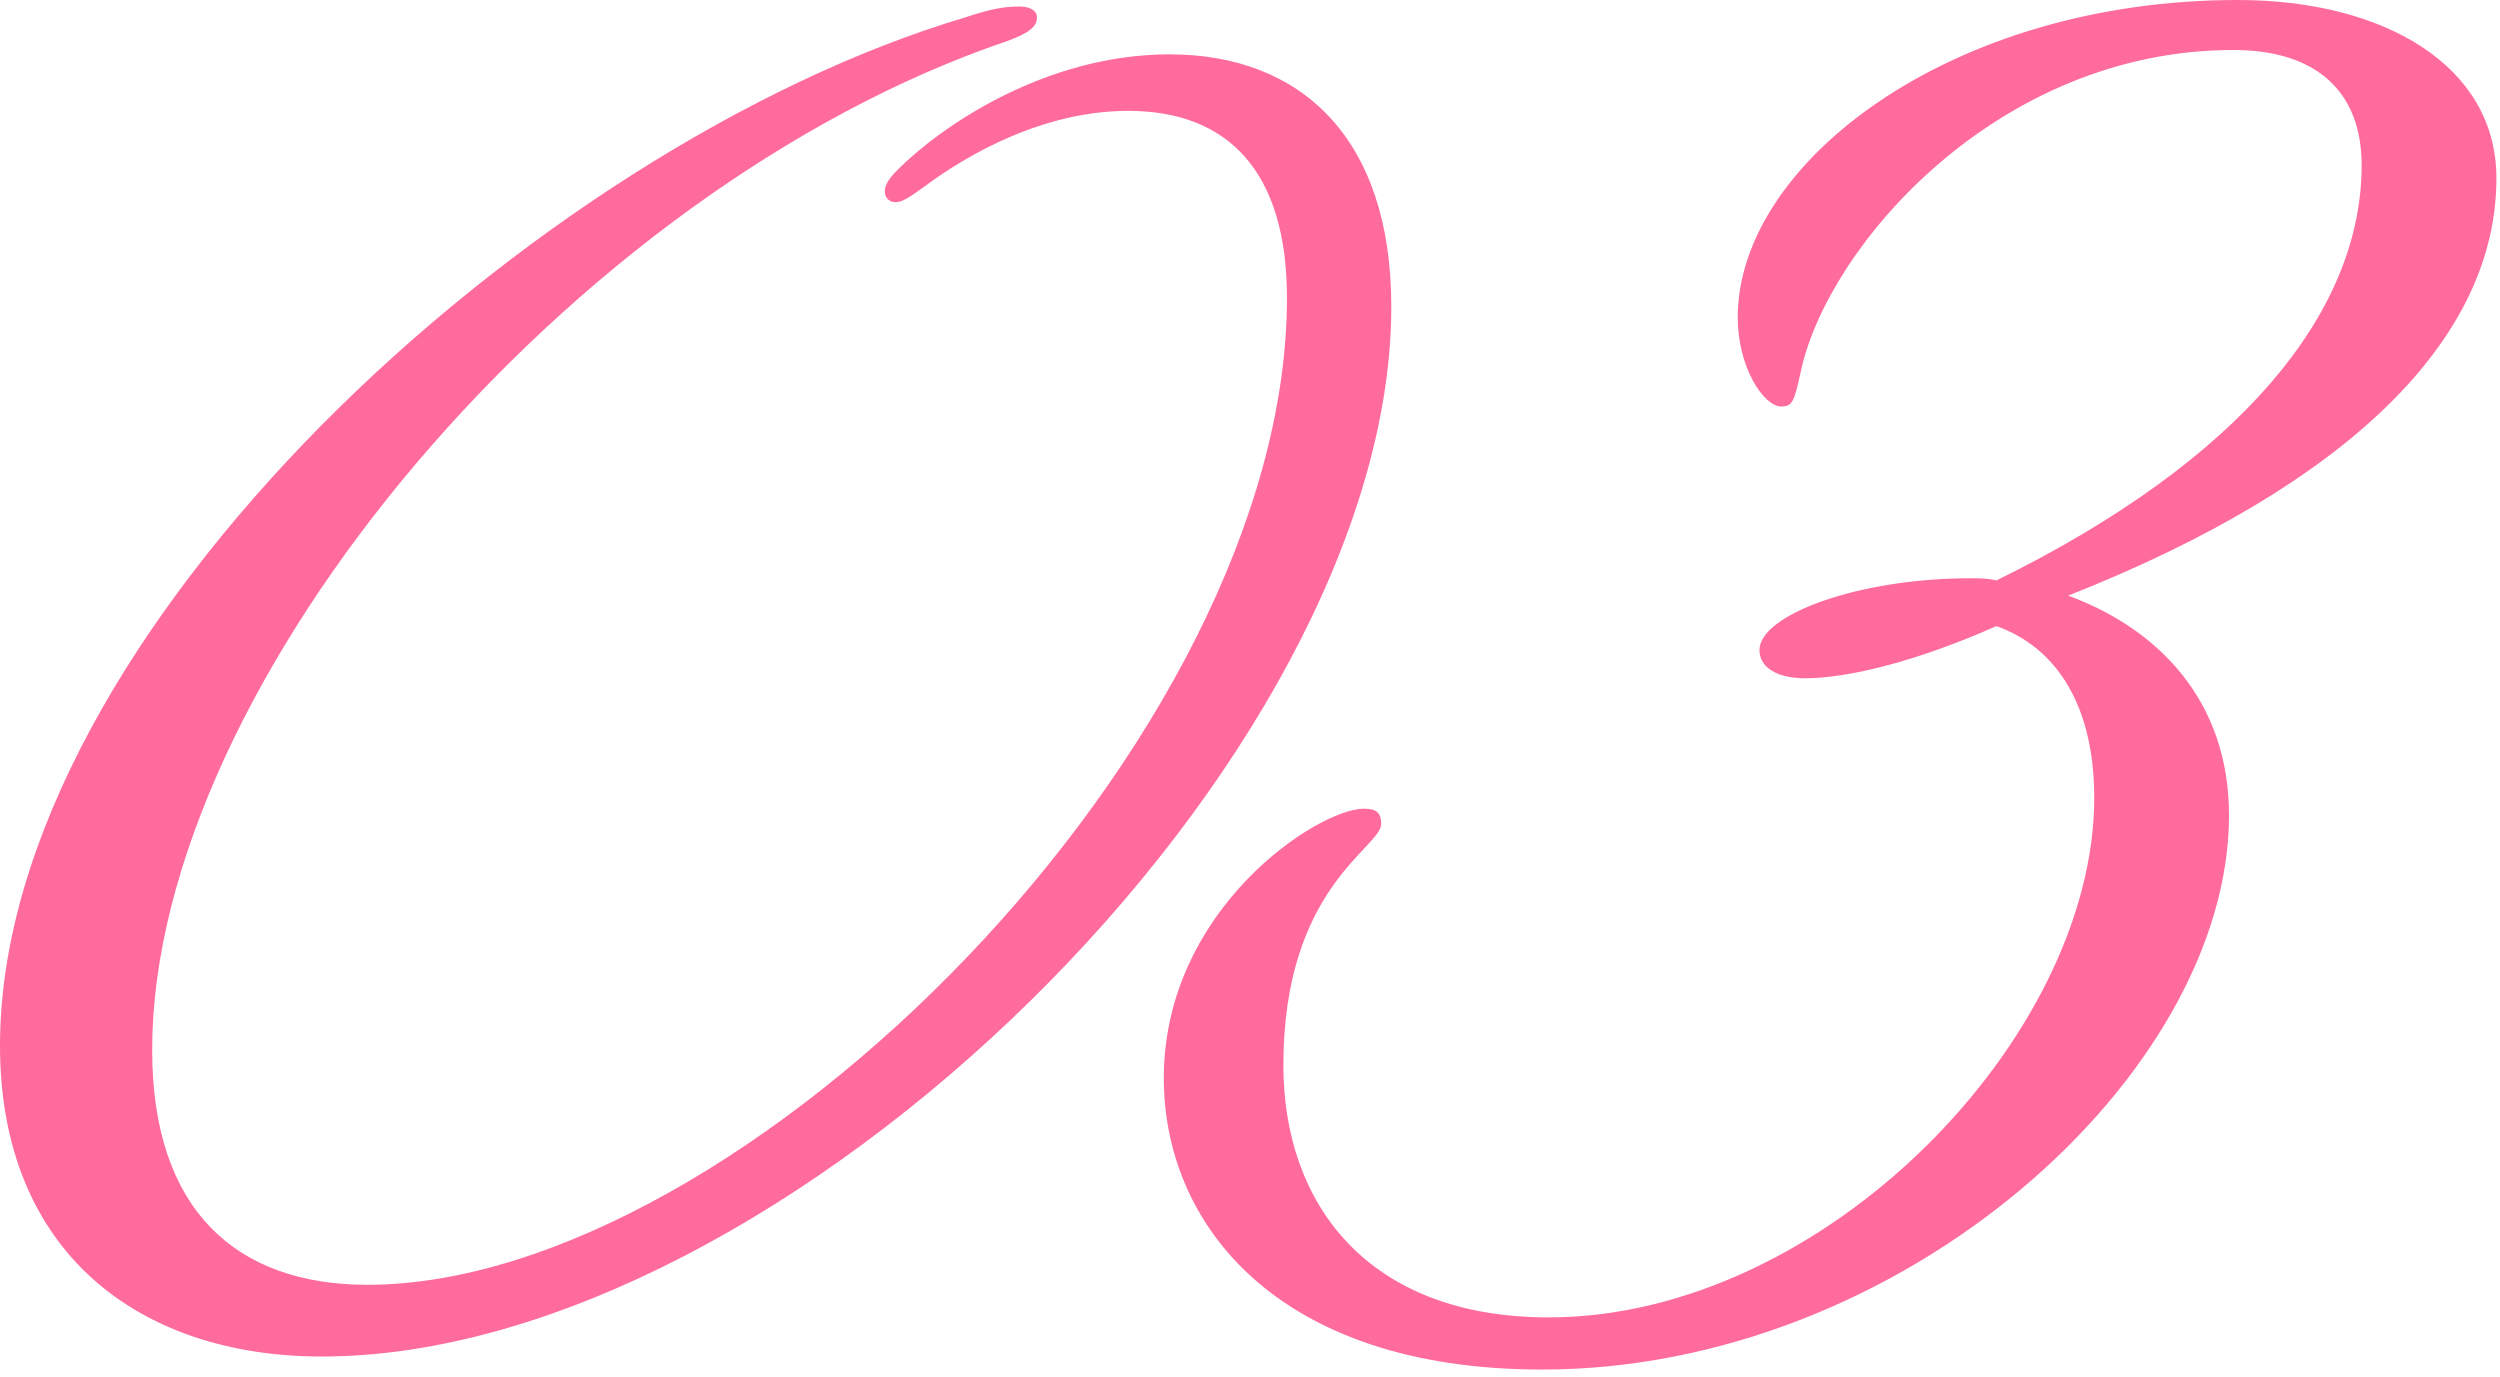
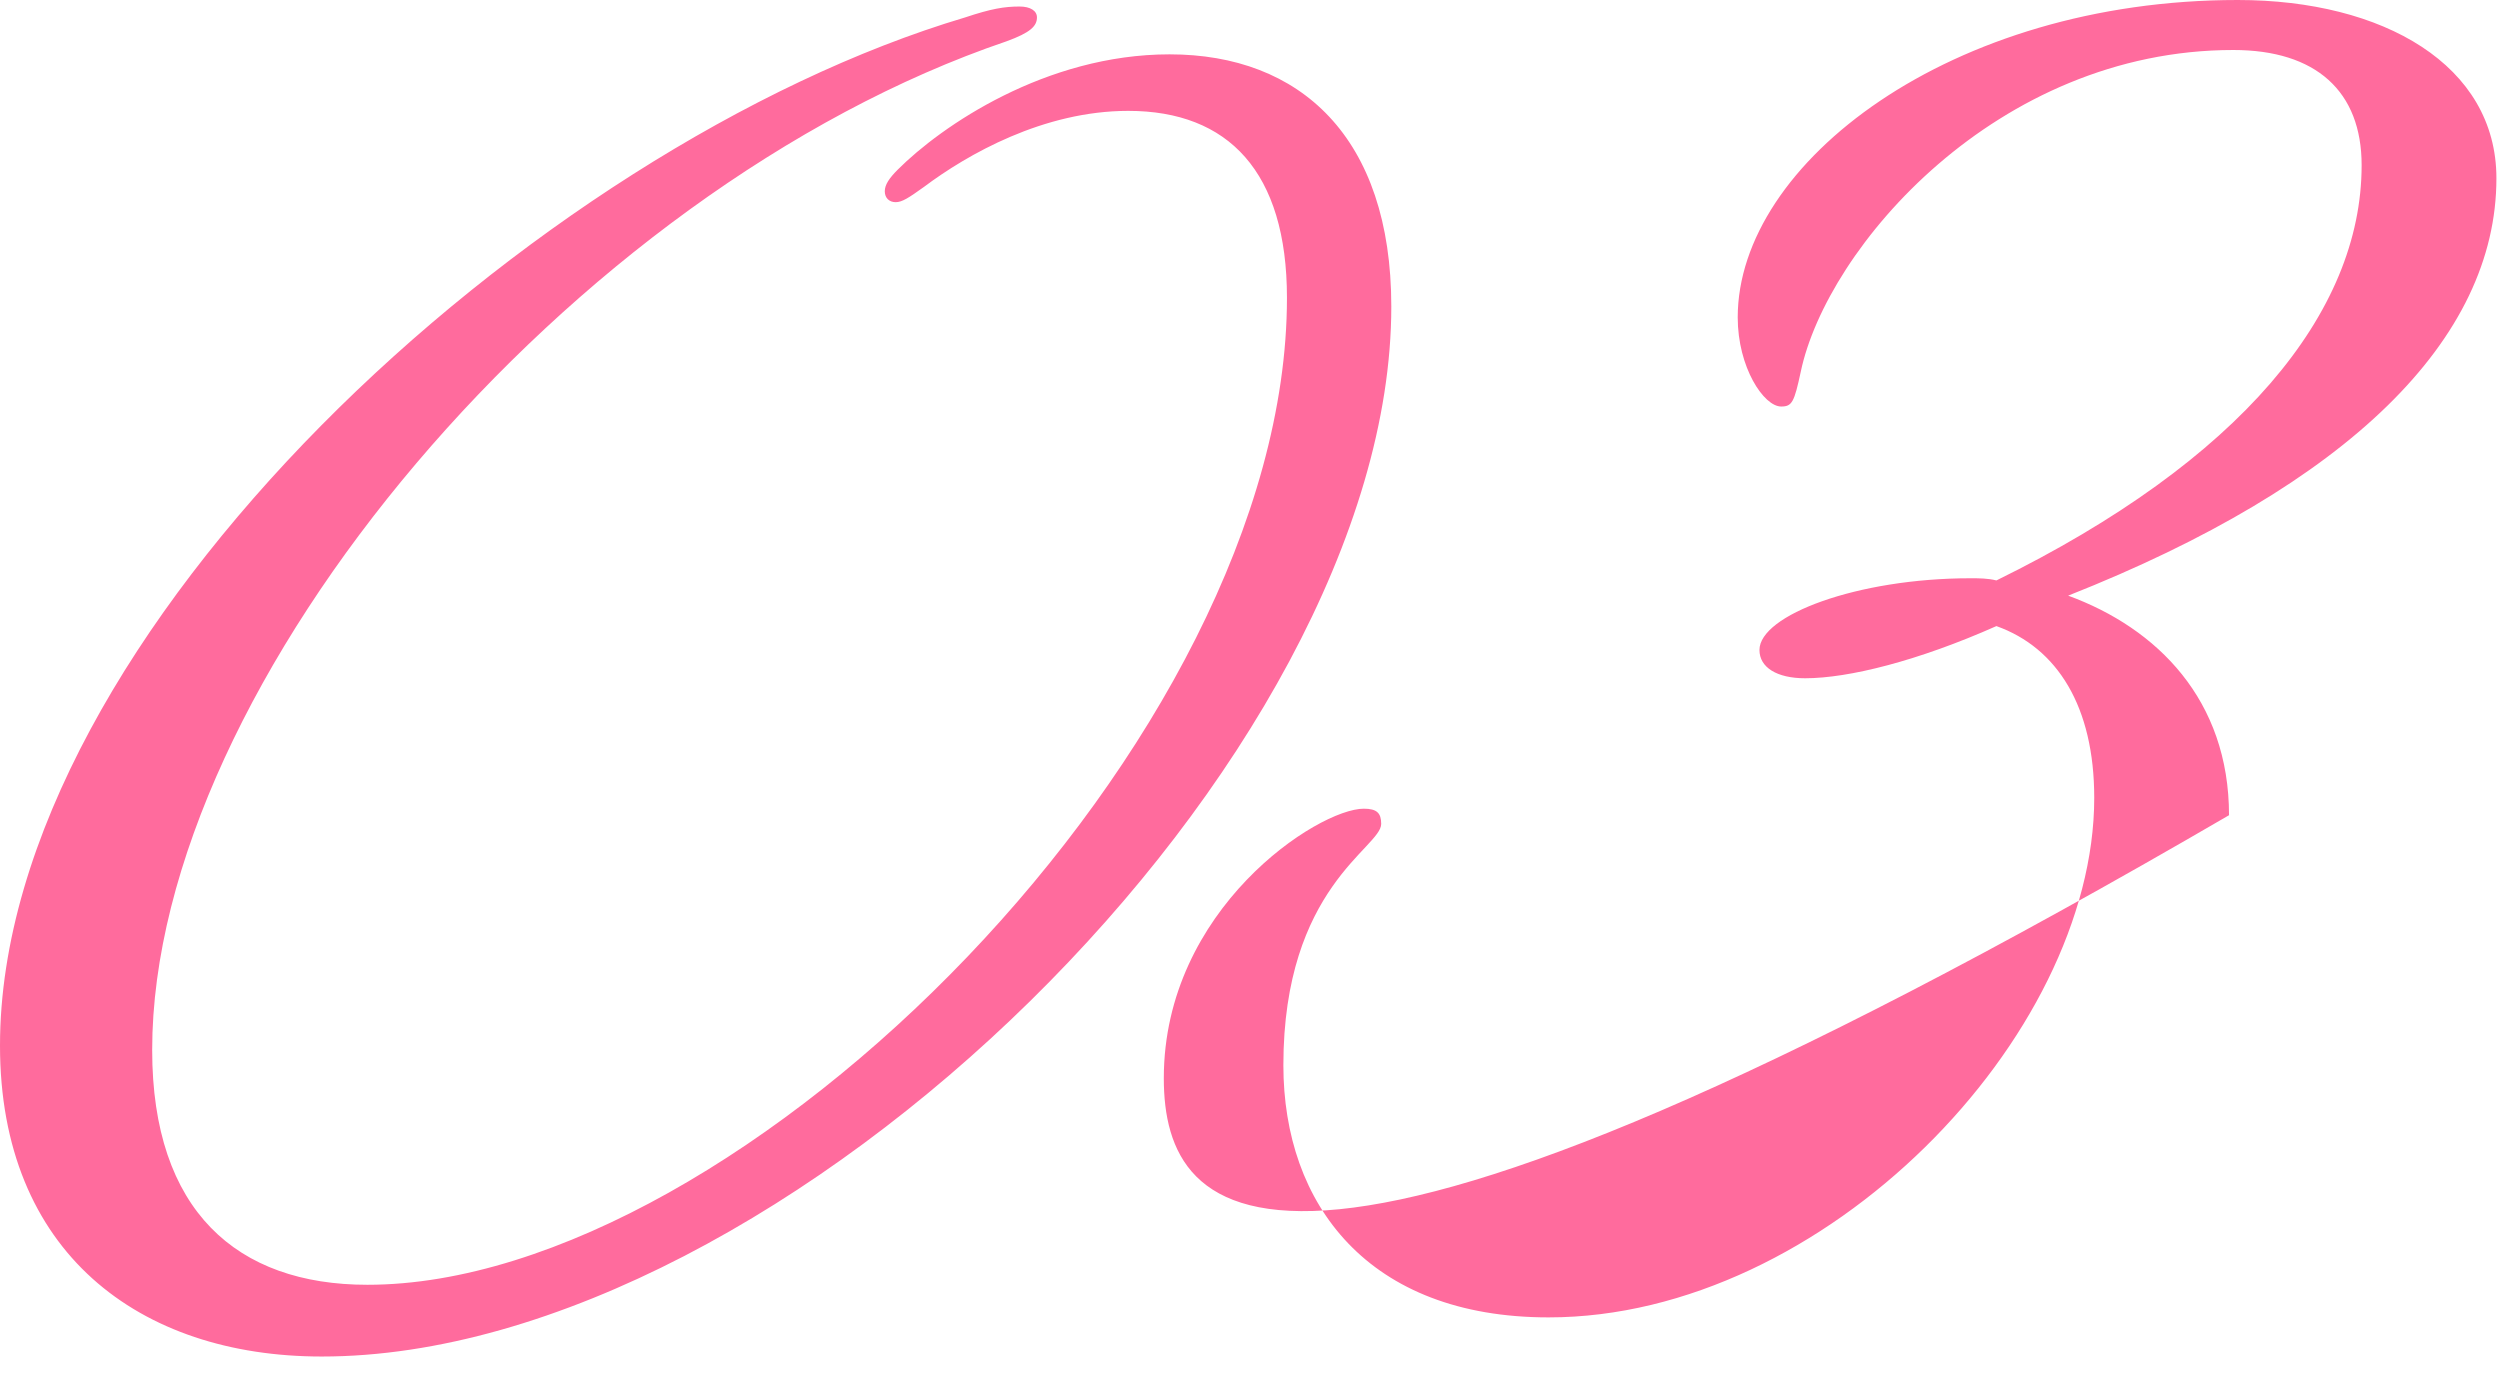
<svg xmlns="http://www.w3.org/2000/svg" width="138" height="76" viewBox="0 0 138 76" fill="none">
-   <path d="M76.8 16.92C76.8 41.88 43.32 74.88 17.76 74.88C7.68 74.88 -1.51694e-05 69.12 -1.51694e-05 57.72C-1.51694e-05 35.04 29.52 8.04 53.28 0.96C54.72 0.48 55.44 0.36 56.28 0.36C56.88 0.36 57.24 0.6 57.24 0.96C57.24 1.44 56.88 1.8 55.56 2.28C31.56 10.44 8.4 37.68 8.4 57.96C8.4 66.84 13.08 70.92 20.28 70.92C40.92 70.92 71.04 40.8 71.04 16.44C71.04 9.48 67.8 6.12 62.28 6.12C57.6 6.12 53.4 8.52 51 10.32C50.16 10.92 49.8 11.16 49.44 11.16C49.08 11.16 48.84 10.92 48.84 10.56C48.84 10.2 49.08 9.84 49.56 9.36C51.96 6.96 57.72 3 64.56 3C71.76 3 76.8 7.56 76.8 16.92ZM115.602 44.04C115.602 39 113.562 35.76 110.202 34.56C105.882 36.48 102.042 37.44 99.642 37.44C98.082 37.44 97.122 36.84 97.122 35.88C97.122 33.96 102.522 31.92 108.762 31.92C109.242 31.92 109.722 31.92 110.202 32.04C123.642 25.44 130.362 17.28 130.362 9.12C130.362 5.04 127.842 2.76 123.282 2.76C110.202 2.76 100.842 13.68 99.402 20.52C99.042 22.2 98.922 22.44 98.322 22.44C97.362 22.44 95.922 20.28 95.922 17.52C95.922 9 107.682 -8.4877e-05 123.522 -8.4877e-05C131.562 -8.4877e-05 137.802 3.6 137.802 9.84C137.802 18.72 129.642 26.76 114.162 32.88C119.082 34.68 123.042 38.64 123.042 45C123.042 59.28 105.042 75.6 85.122 75.6C70.482 75.6 64.242 67.56 64.242 59.52C64.242 50.16 72.762 44.64 75.282 44.64C76.002 44.64 76.242 44.88 76.242 45.48C76.242 46.8 70.842 48.96 70.842 58.8C70.842 66.48 75.522 72.72 85.482 72.72C100.722 72.72 115.602 57.24 115.602 44.04Z" fill="#FF6B9D" />
+   <path d="M76.8 16.92C76.8 41.88 43.32 74.88 17.76 74.88C7.68 74.88 -1.51694e-05 69.12 -1.51694e-05 57.72C-1.51694e-05 35.04 29.52 8.04 53.28 0.96C54.72 0.48 55.44 0.36 56.28 0.36C56.88 0.36 57.24 0.6 57.24 0.96C57.24 1.44 56.88 1.8 55.56 2.28C31.56 10.44 8.4 37.68 8.4 57.96C8.4 66.84 13.08 70.92 20.28 70.92C40.92 70.92 71.04 40.8 71.04 16.44C71.04 9.48 67.8 6.12 62.28 6.12C57.6 6.12 53.4 8.52 51 10.32C50.16 10.92 49.8 11.16 49.44 11.16C49.08 11.16 48.84 10.92 48.84 10.56C48.84 10.2 49.08 9.84 49.56 9.36C51.96 6.96 57.72 3 64.56 3C71.76 3 76.8 7.56 76.8 16.92ZM115.602 44.04C115.602 39 113.562 35.76 110.202 34.56C105.882 36.48 102.042 37.44 99.642 37.44C98.082 37.44 97.122 36.84 97.122 35.88C97.122 33.96 102.522 31.92 108.762 31.92C109.242 31.92 109.722 31.92 110.202 32.04C123.642 25.44 130.362 17.28 130.362 9.12C130.362 5.04 127.842 2.76 123.282 2.76C110.202 2.76 100.842 13.68 99.402 20.52C99.042 22.2 98.922 22.44 98.322 22.44C97.362 22.44 95.922 20.28 95.922 17.52C95.922 9 107.682 -8.4877e-05 123.522 -8.4877e-05C131.562 -8.4877e-05 137.802 3.6 137.802 9.84C137.802 18.72 129.642 26.76 114.162 32.88C119.082 34.68 123.042 38.64 123.042 45C70.482 75.6 64.242 67.56 64.242 59.52C64.242 50.16 72.762 44.64 75.282 44.64C76.002 44.64 76.242 44.88 76.242 45.48C76.242 46.8 70.842 48.96 70.842 58.8C70.842 66.48 75.522 72.72 85.482 72.72C100.722 72.72 115.602 57.24 115.602 44.04Z" fill="#FF6B9D" />
</svg>